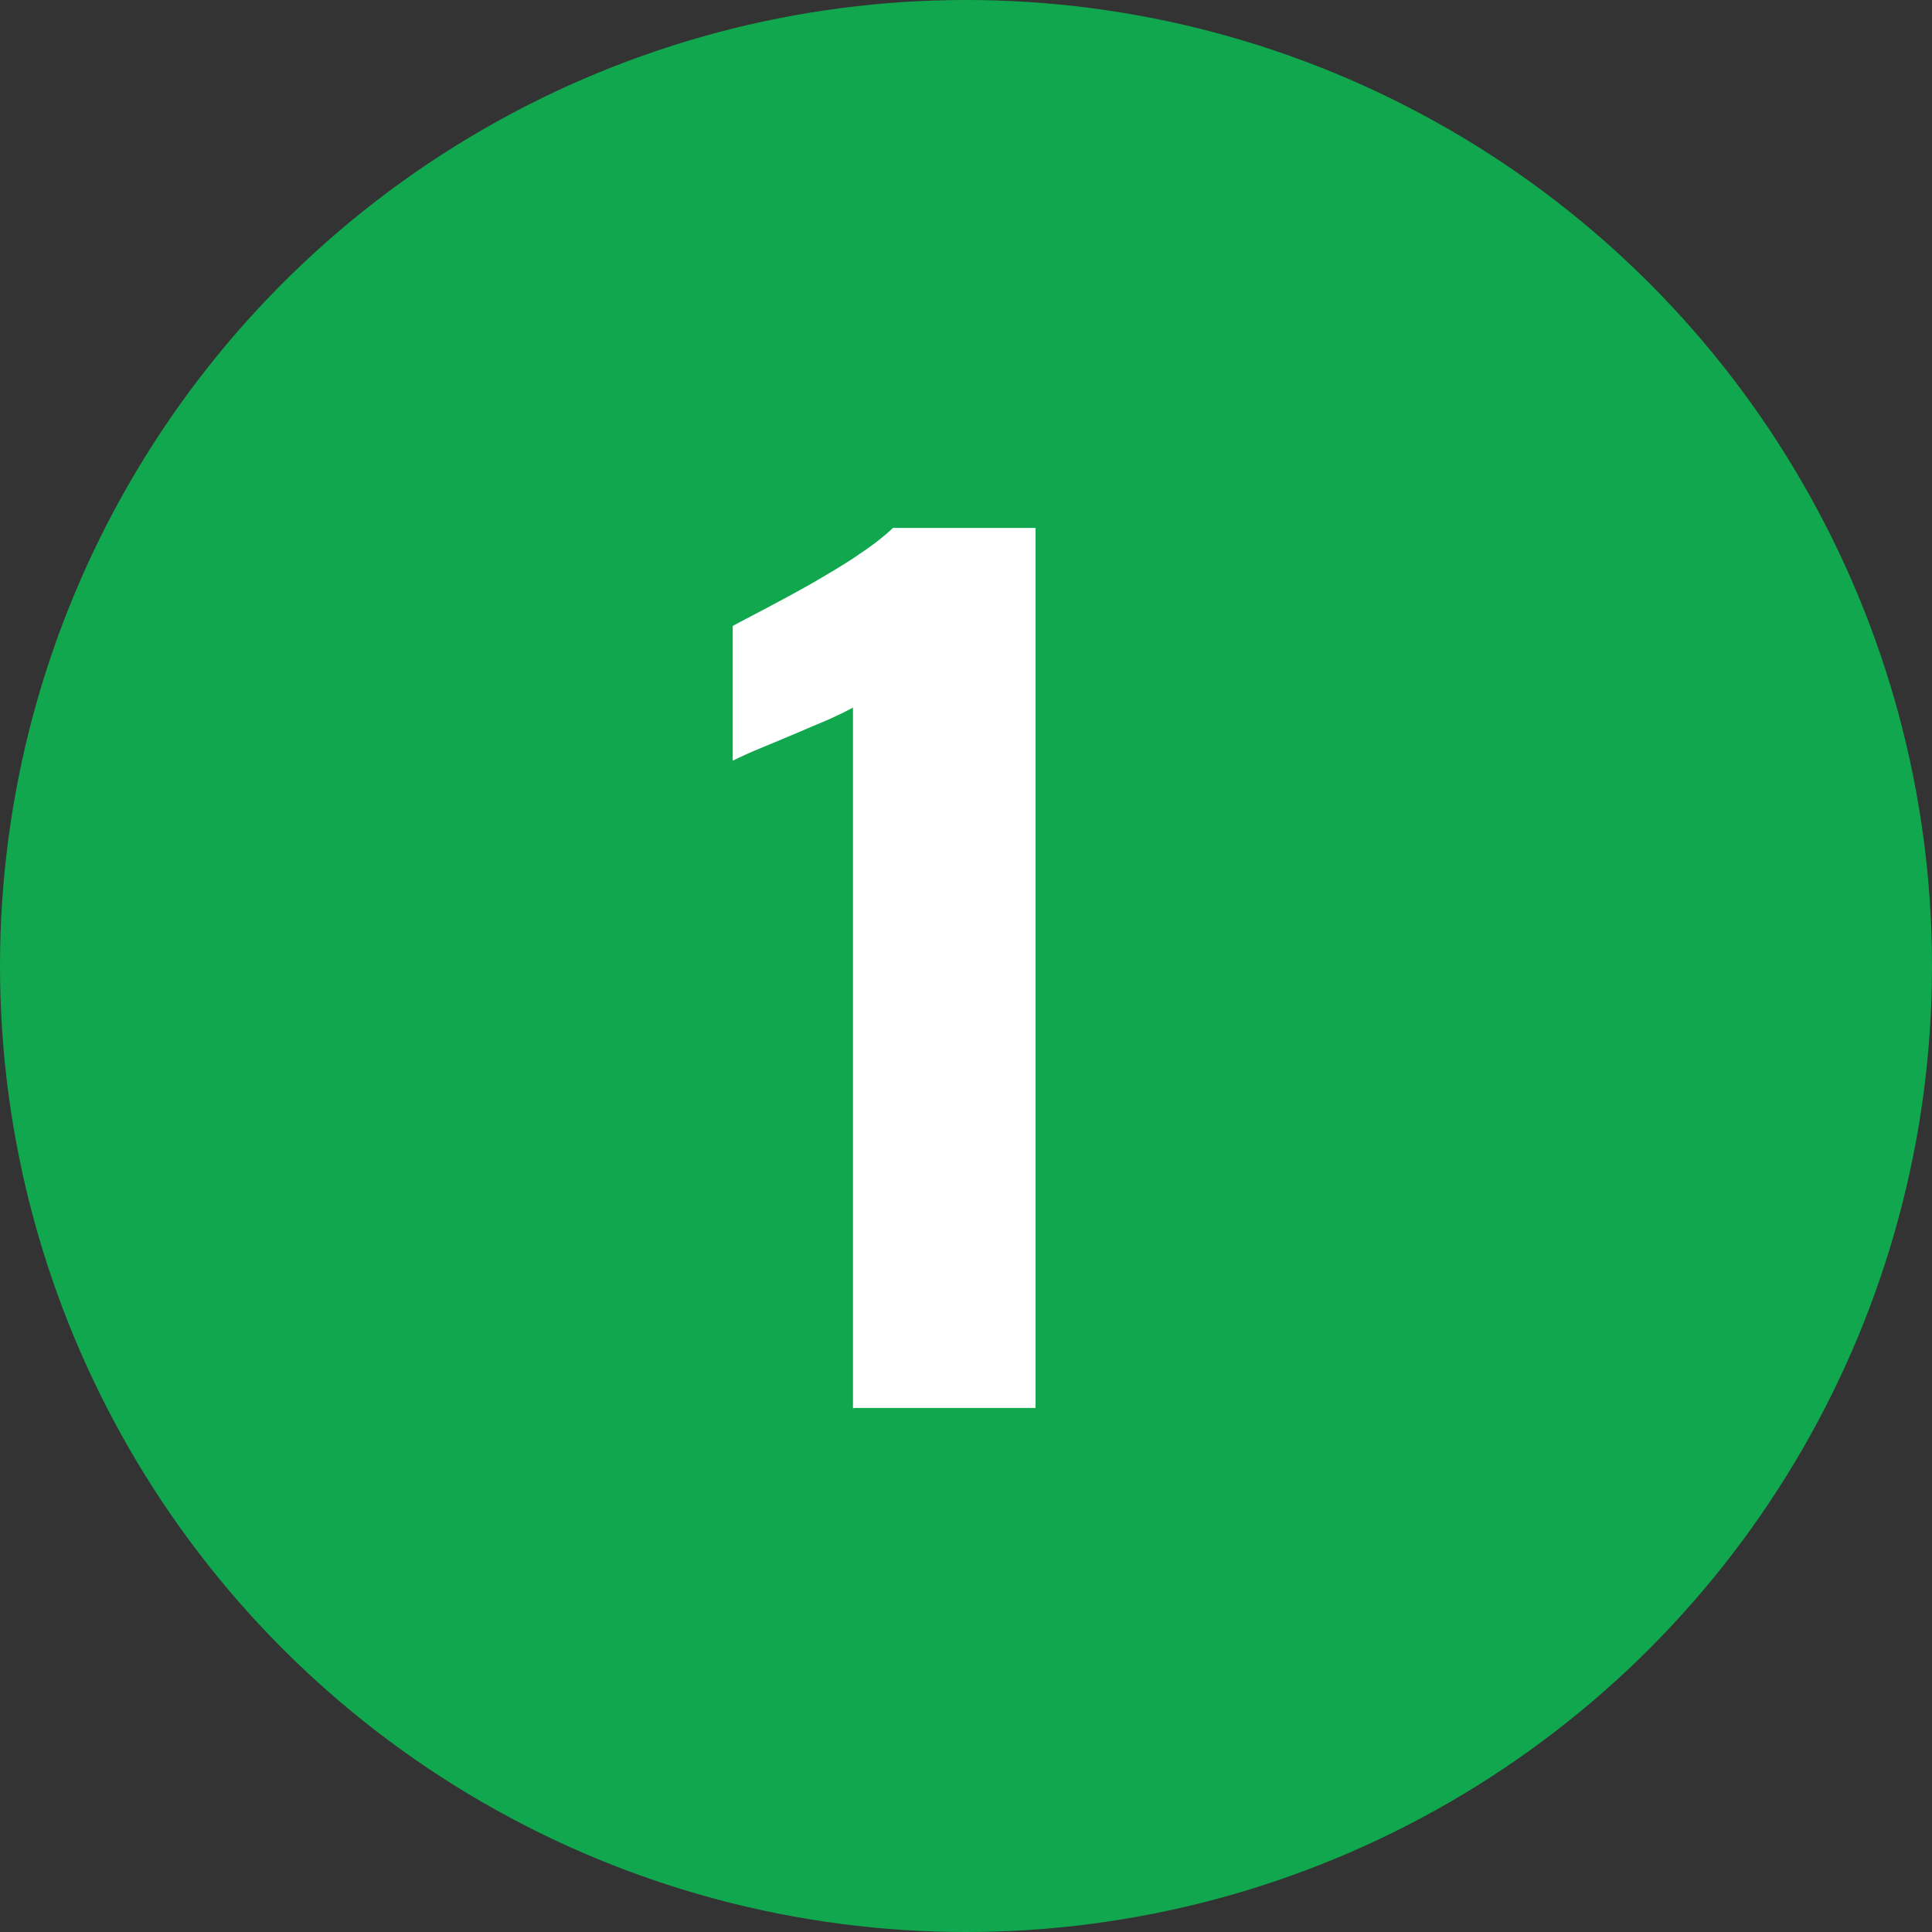
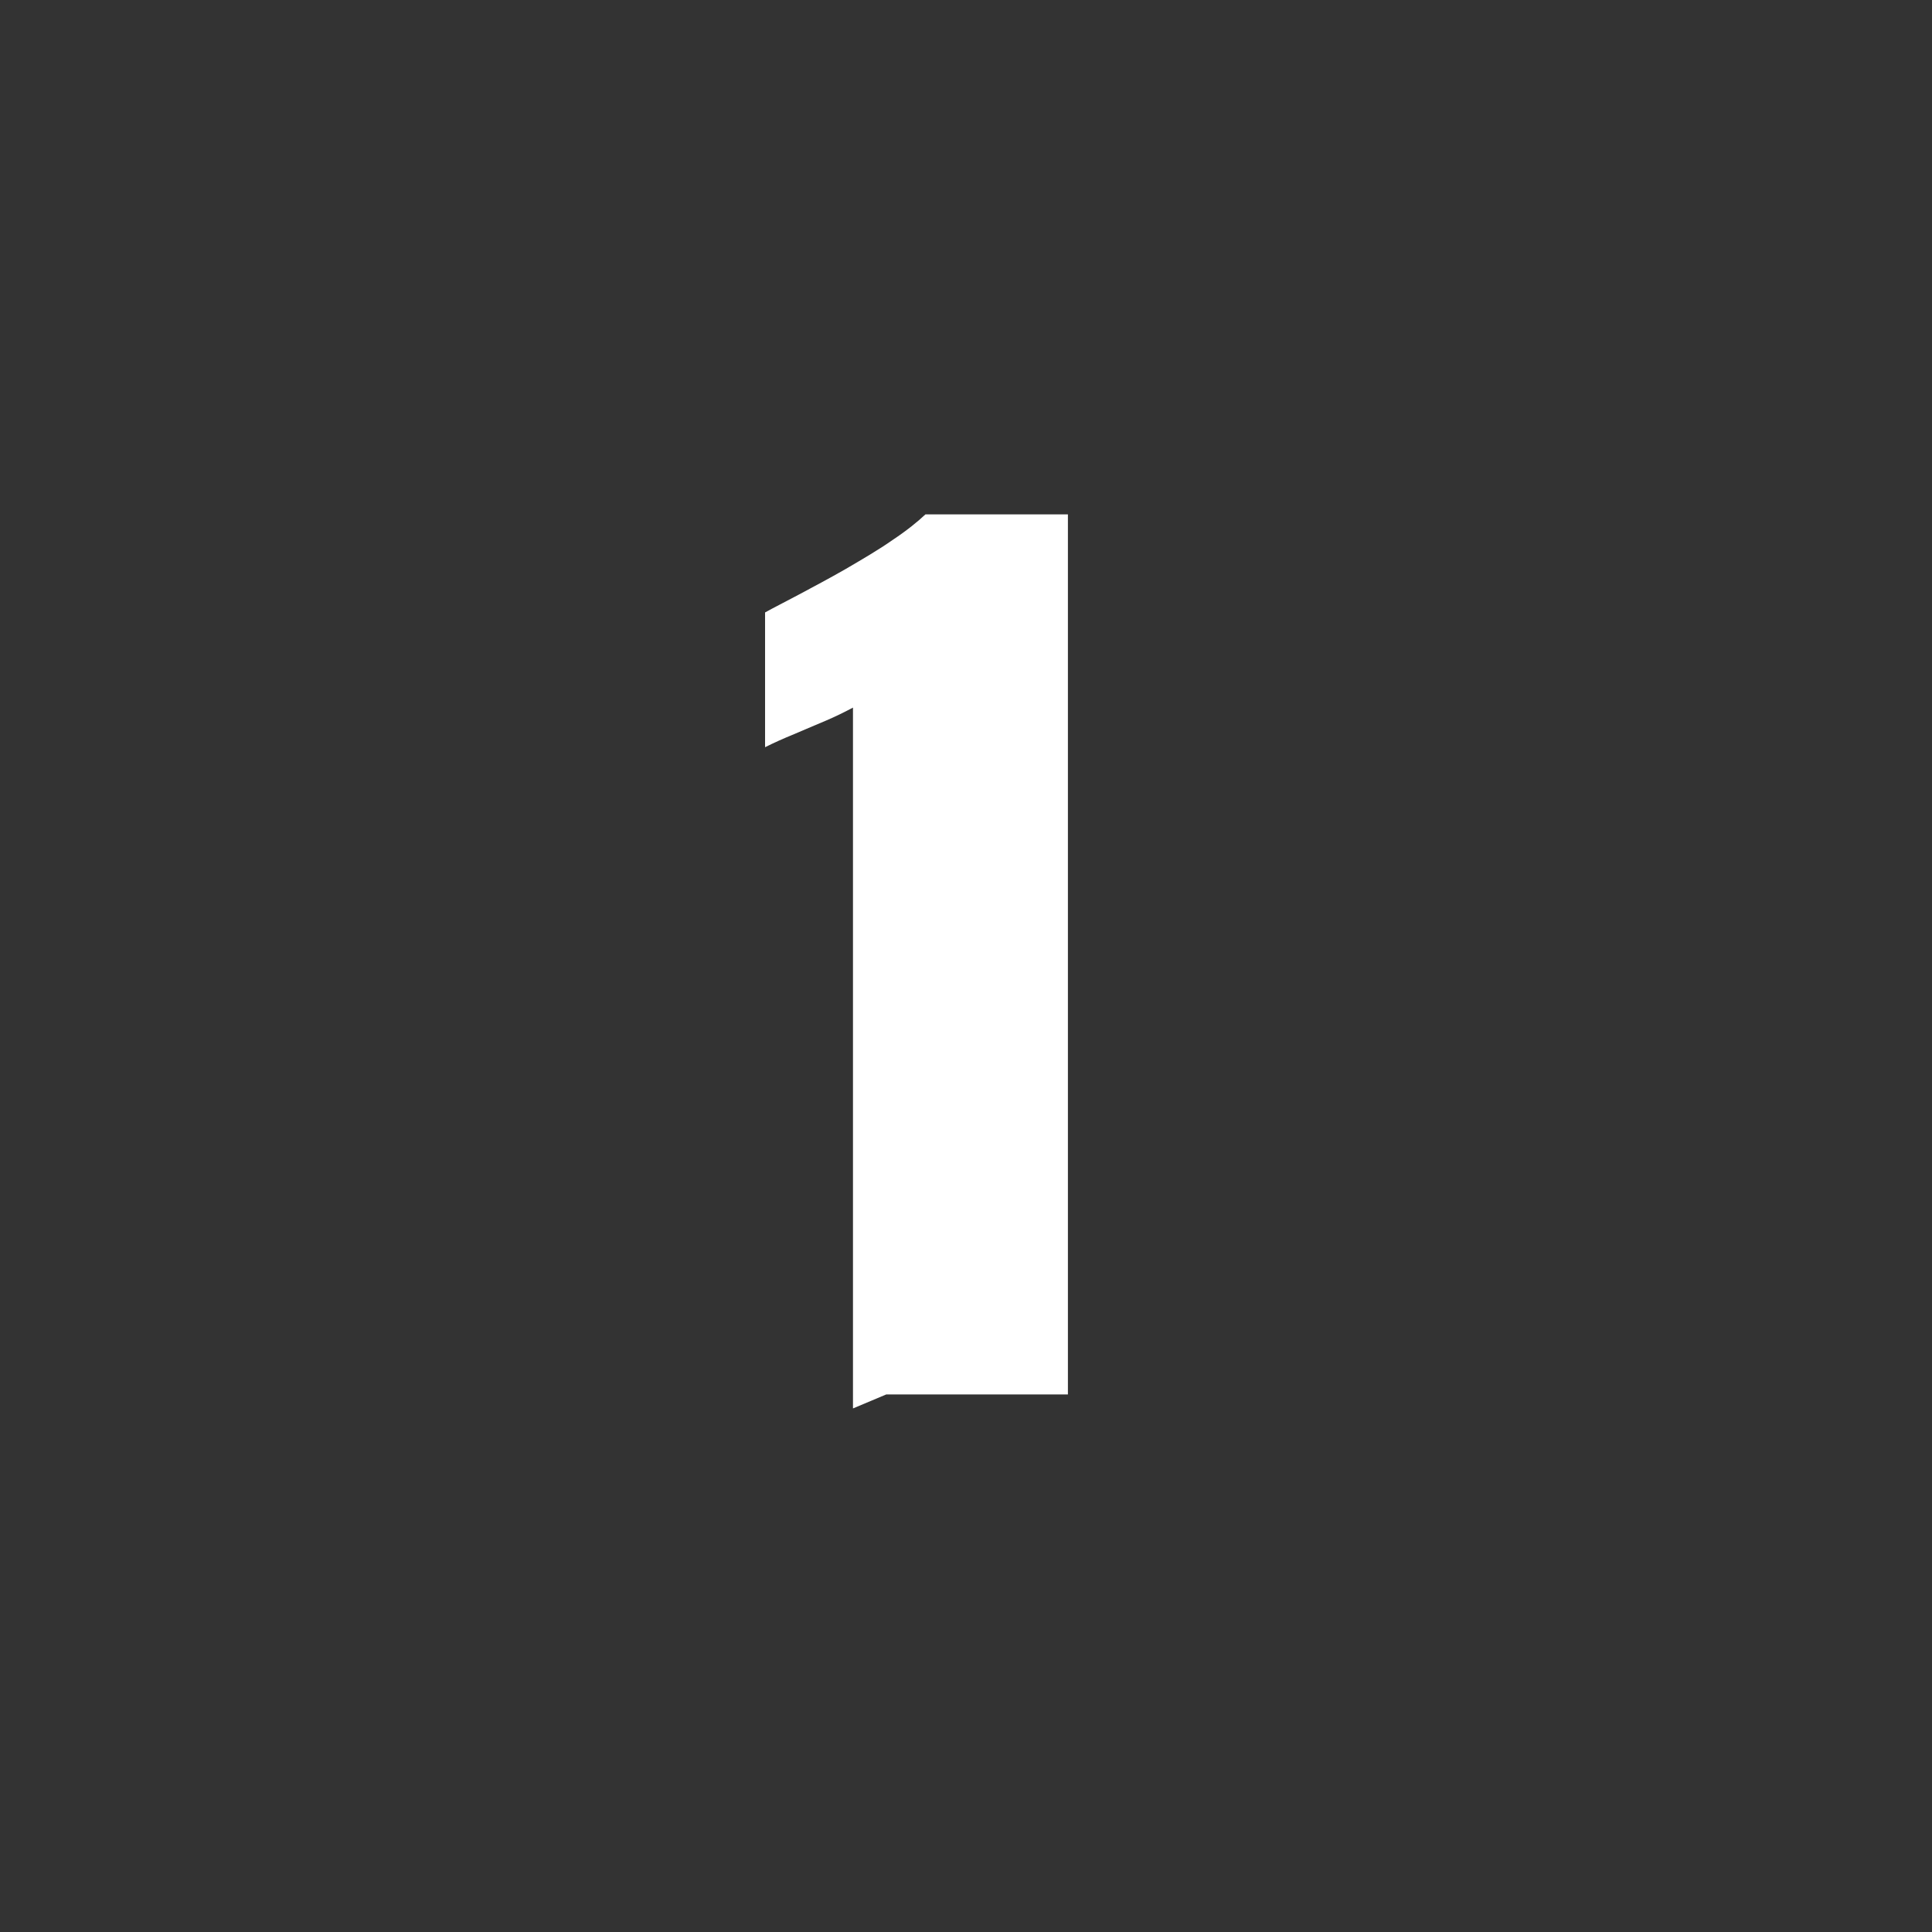
<svg xmlns="http://www.w3.org/2000/svg" id="_レイヤー_2" width="40" height="40" viewBox="0 0 40 40">
  <rect x="0" y="0" width="40" height="40" fill="#333333" stroke="none" />
  <defs>
    <style>.cls-1{fill:#fff;}.cls-1,.cls-2{stroke-width:0px;}.cls-2{fill:#11a74e;}</style>
  </defs>
  <g id="_説明">
-     <circle class="cls-2" cx="20" cy="20" r="20" />
-     <path class="cls-1" d="m17.66,29.16v-14.51c-.17.09-.35.18-.56.27-.21.09-.43.18-.66.28s-.46.19-.67.28c-.22.09-.42.18-.6.27v-2.79c.16-.09.4-.21.7-.37.3-.16.62-.33.97-.53.34-.2.67-.39.97-.6.3-.2.52-.38.68-.53h2.95v18.22h-3.76Z" />
+     <path class="cls-1" d="m17.66,29.16v-14.51c-.17.09-.35.18-.56.27-.21.09-.43.18-.66.28c-.22.09-.42.18-.6.27v-2.79c.16-.09.4-.21.7-.37.3-.16.62-.33.97-.53.34-.2.67-.39.97-.6.3-.2.52-.38.68-.53h2.95v18.22h-3.76Z" />
  </g>
</svg>